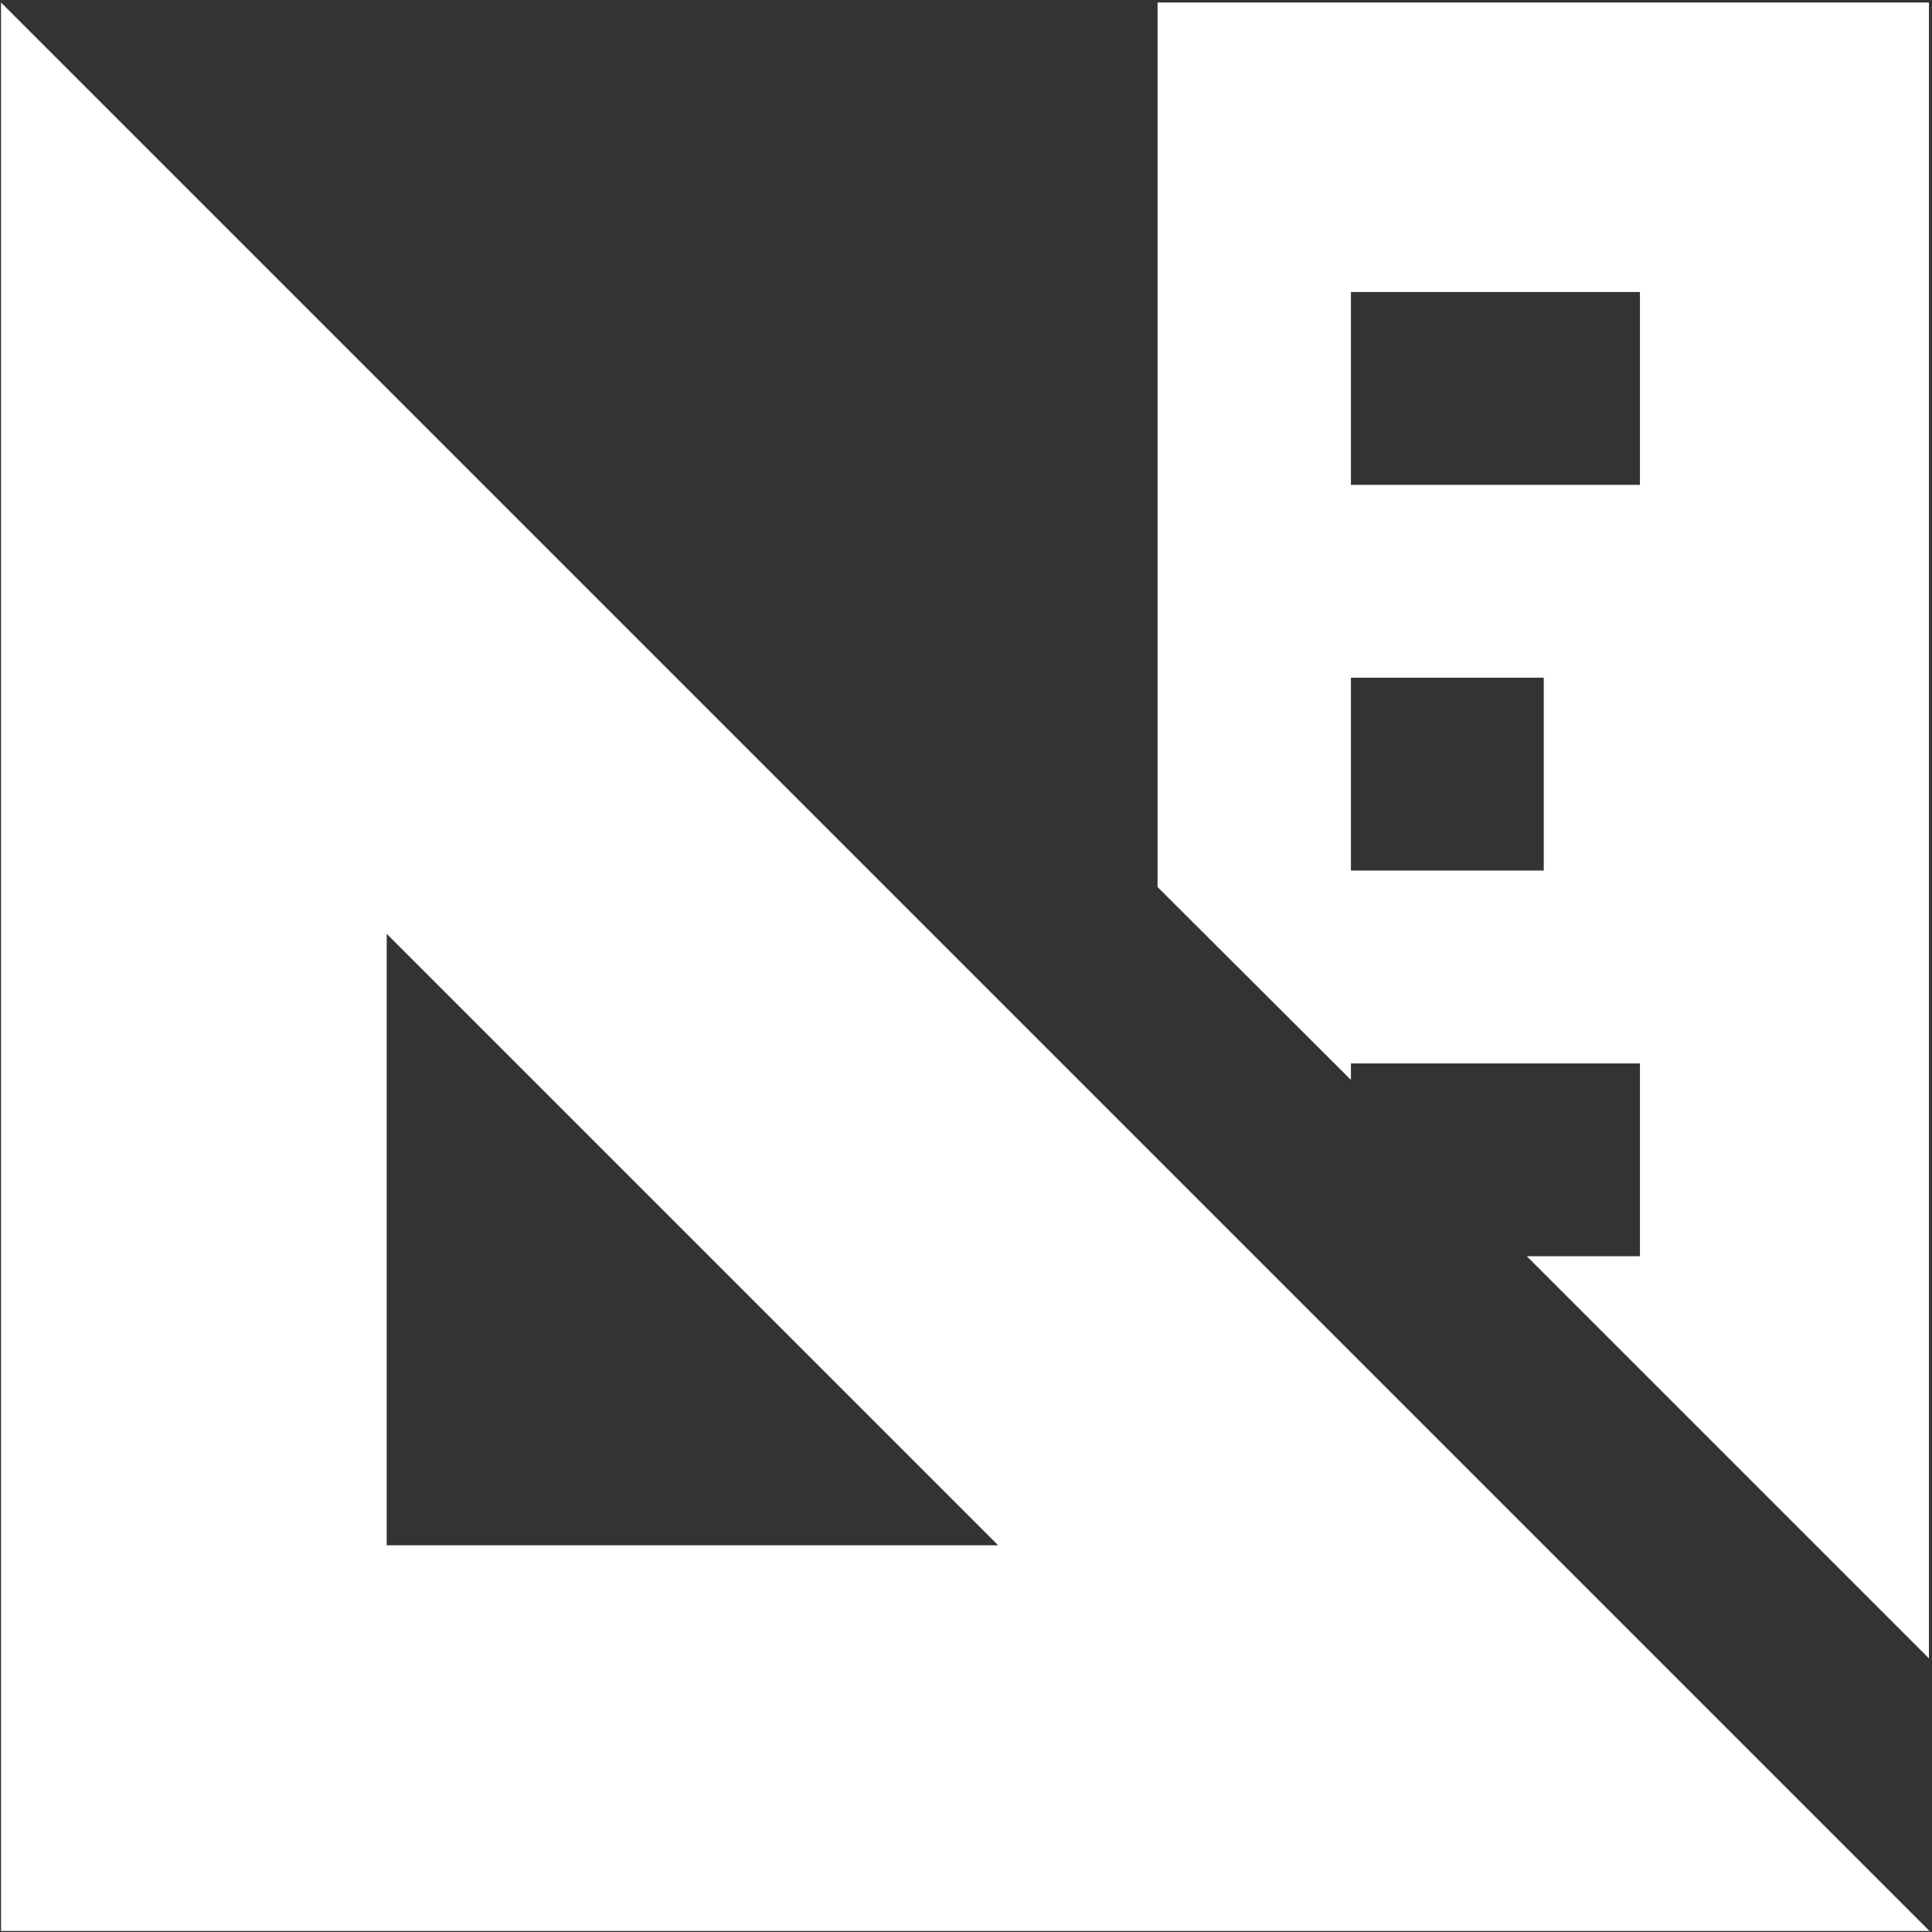
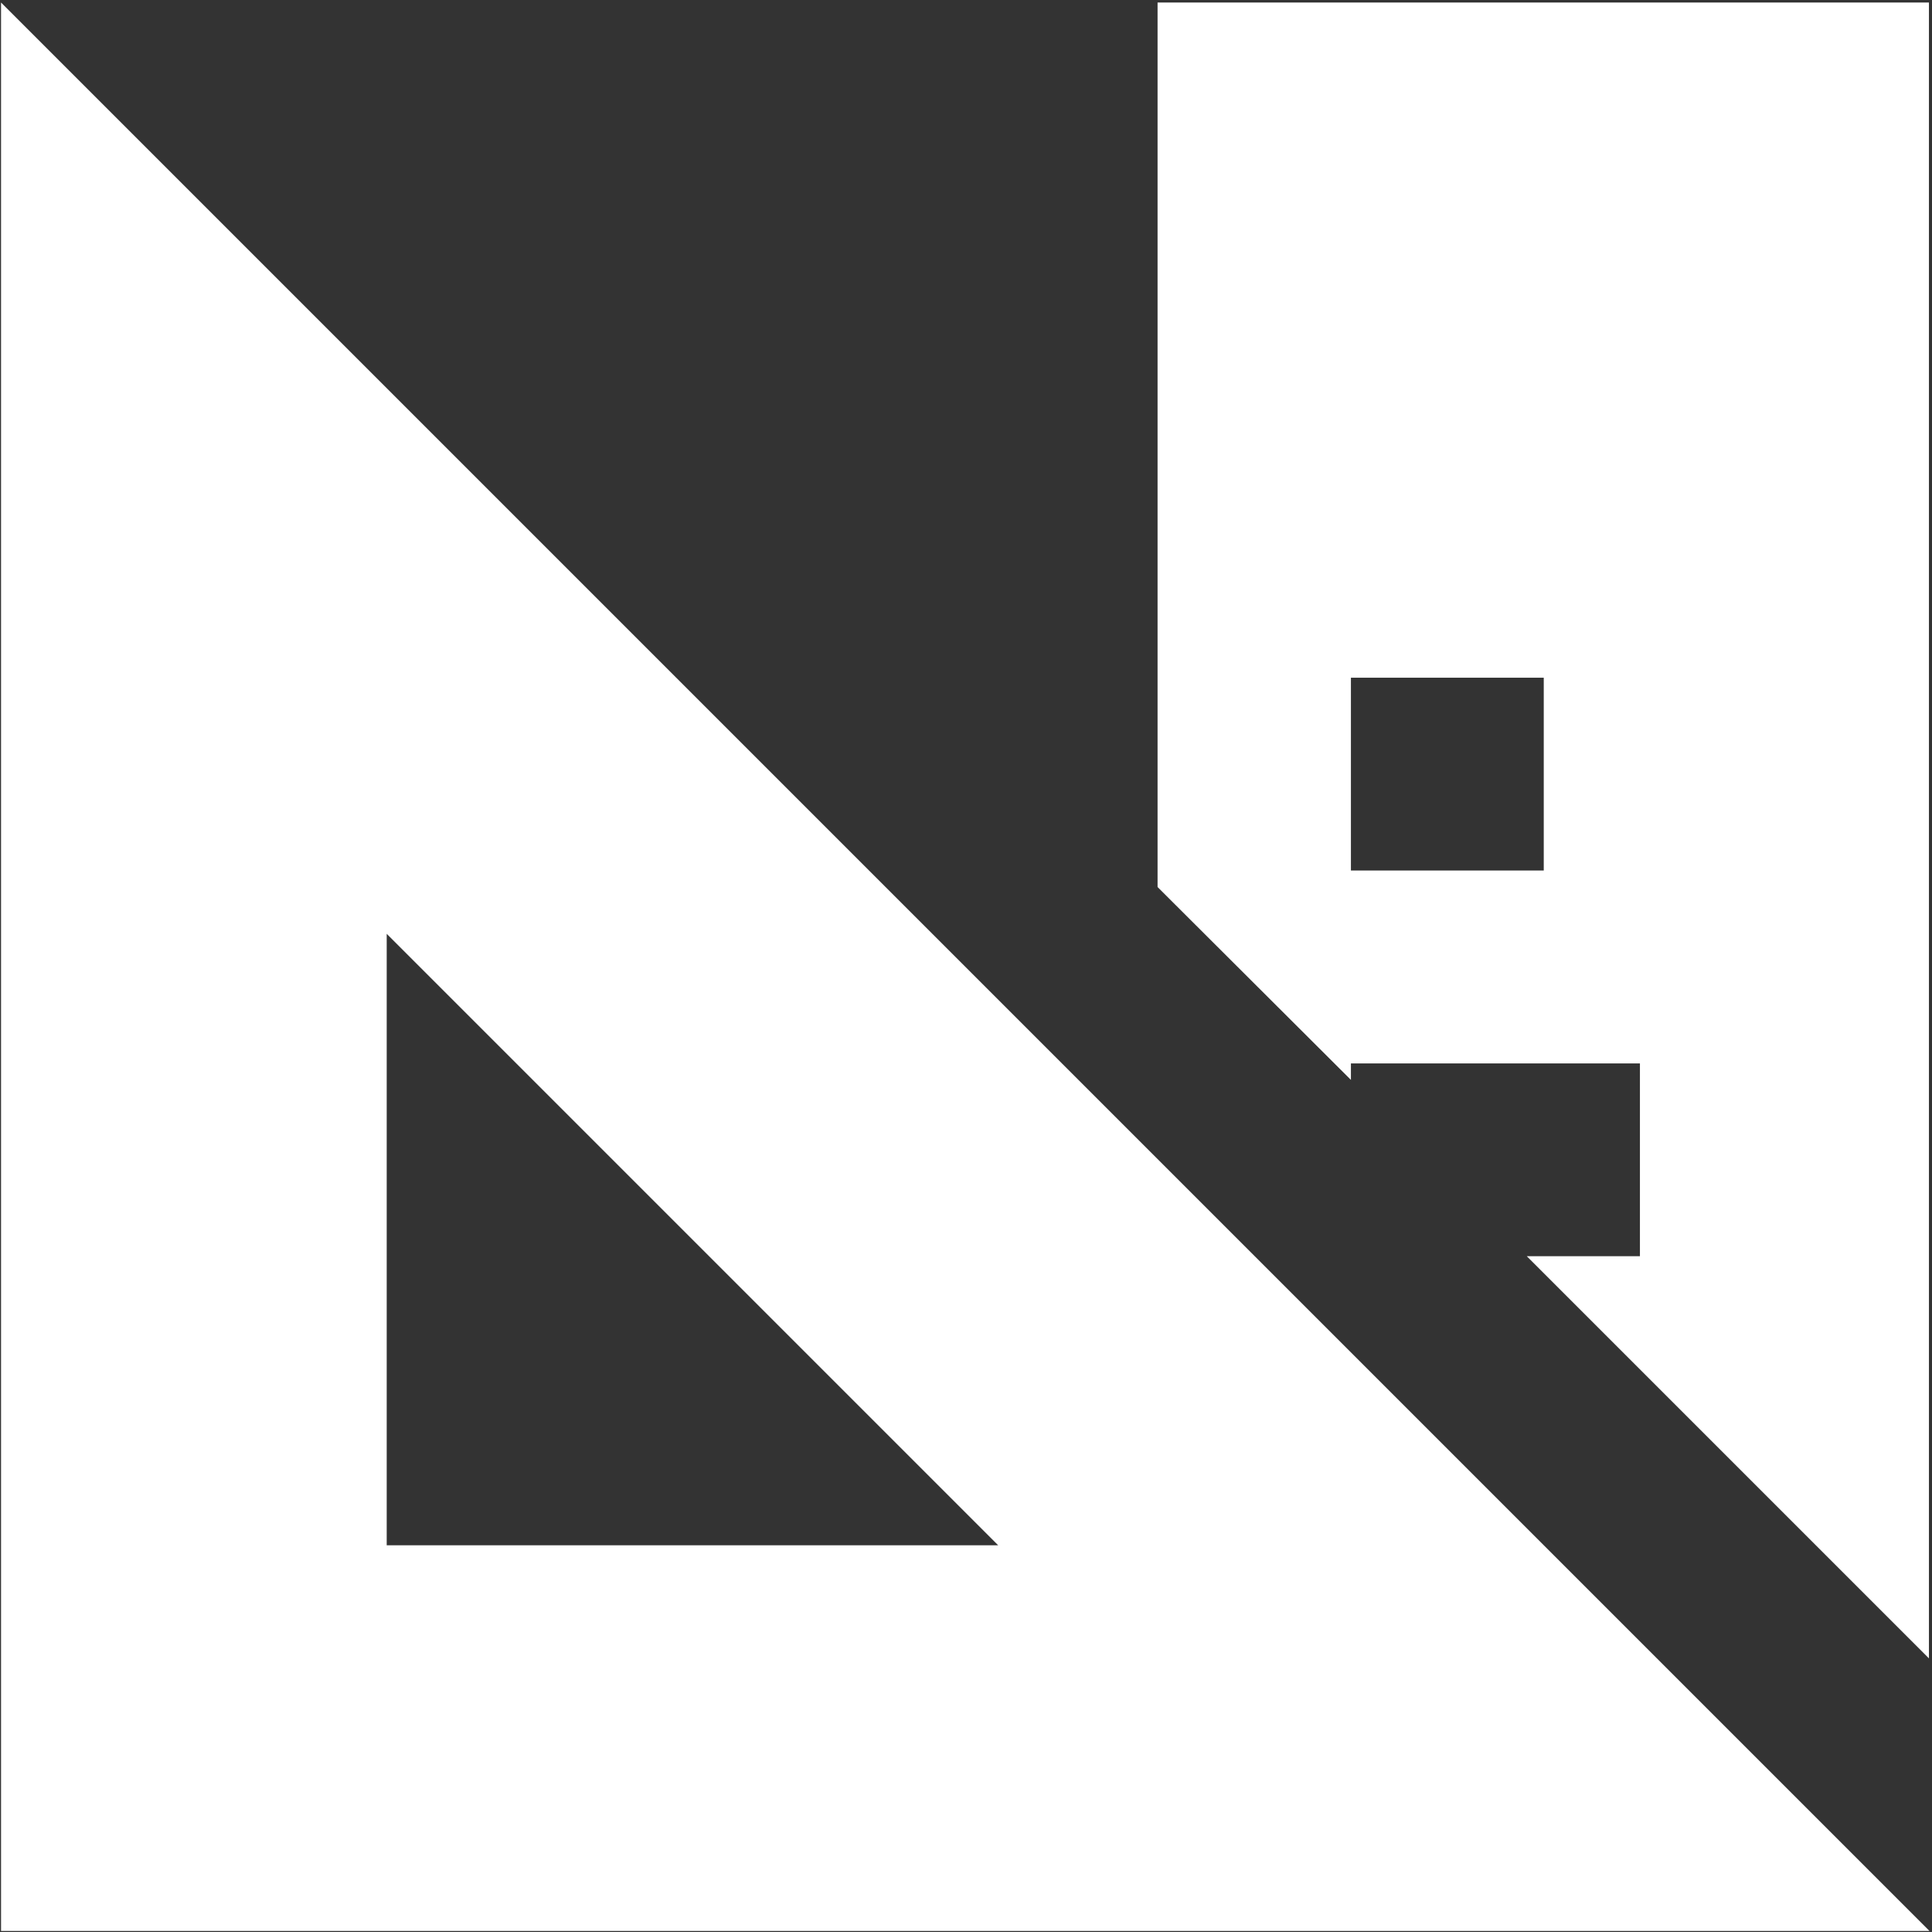
<svg xmlns="http://www.w3.org/2000/svg" width="637" height="637" viewBox="0 0 637 637" fill="none">
  <rect x="0" y="0" width="637" height="637" fill="#333333" stroke="none" />
-   <path d="M0.342 0.834V636.654H636.162L0.342 0.834ZM127.502 307.894L329.102 509.494H127.502V307.894ZM445.412 350.614H540.702V414.194H503.402L635.992 546.784V0.834H381.662V292.464L445.412 356.054V350.614ZM445.412 96.284H540.702V159.864H445.412V96.284ZM445.412 223.444H508.992V287.024H445.412V223.444Z" fill="white" />
+   <path d="M0.342 0.834V636.654H636.162L0.342 0.834ZM127.502 307.894L329.102 509.494H127.502V307.894ZM445.412 350.614H540.702V414.194H503.402L635.992 546.784V0.834H381.662V292.464L445.412 356.054V350.614ZM445.412 96.284H540.702H445.412V96.284ZM445.412 223.444H508.992V287.024H445.412V223.444Z" fill="white" />
</svg>